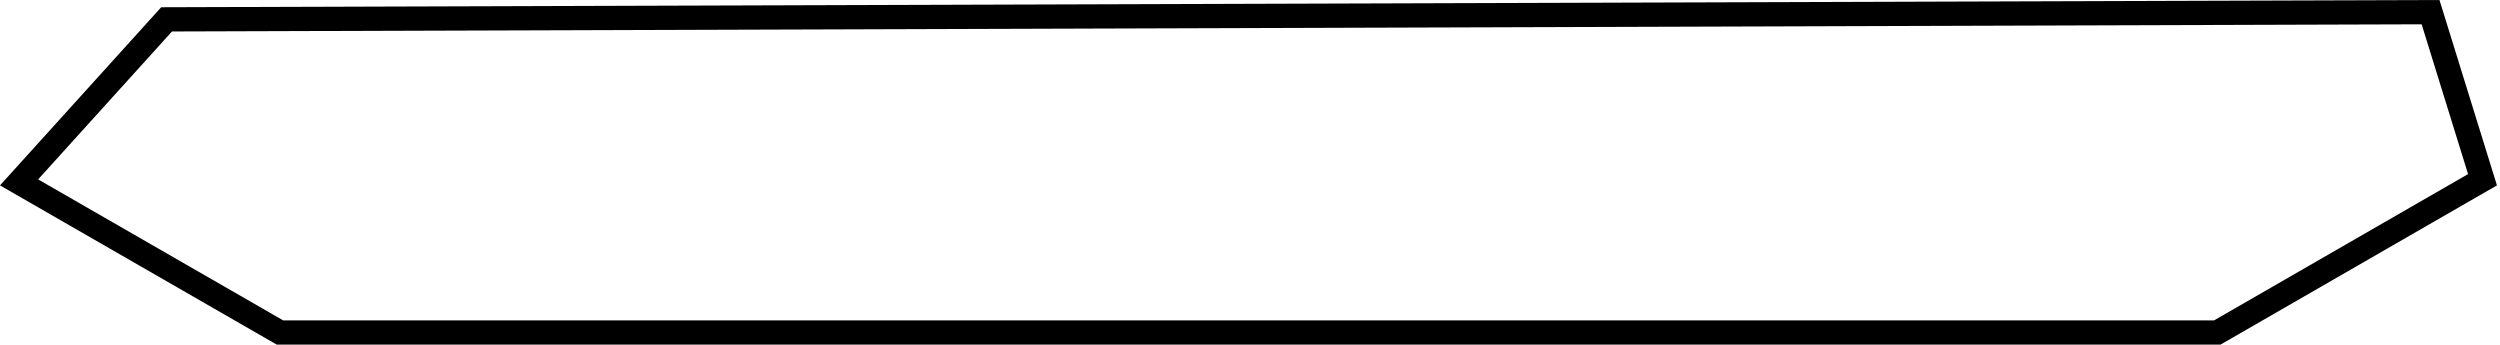
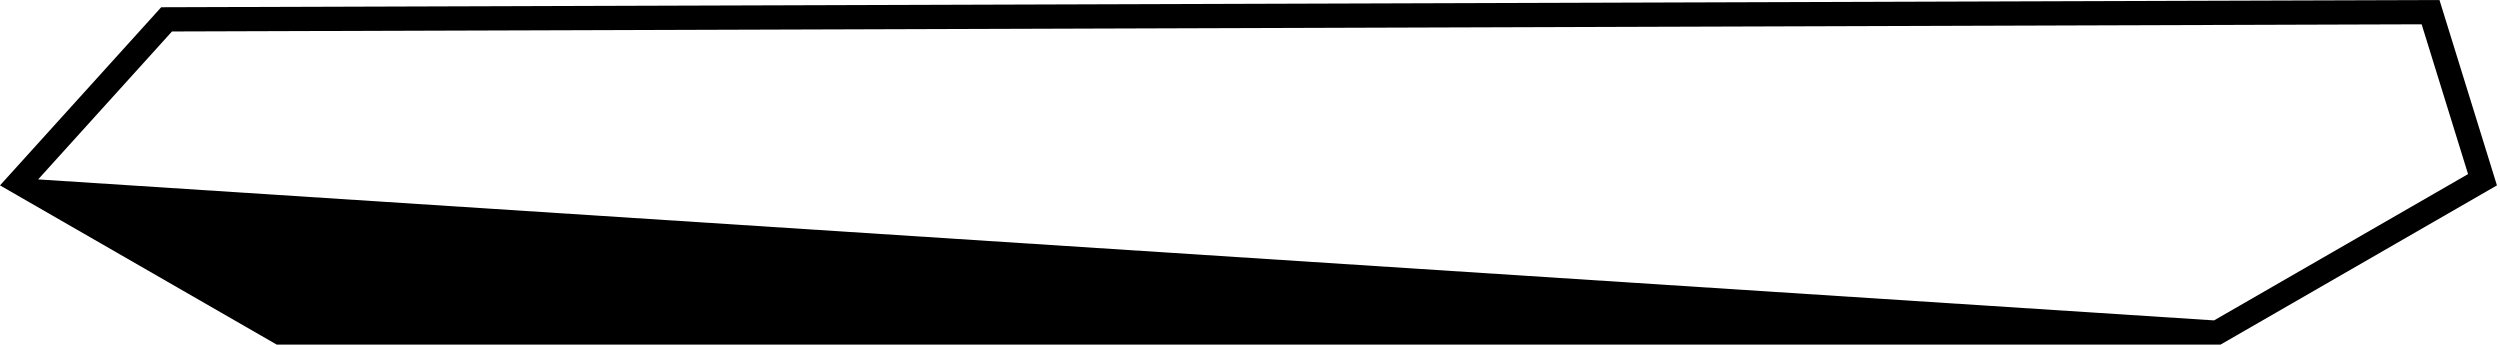
<svg xmlns="http://www.w3.org/2000/svg" preserveAspectRatio="none" width="100%" height="100%" overflow="visible" style="display: block;" viewBox="0 0 543 75" fill="none">
-   <path id="Vector" d="M525.98 5.278L536.063 37.812L480.894 69.589H61.505L8.283 38.965L37.355 6.836L525.98 5.278ZM529.853 0L35.013 1.574L0 40.265L60.1 74.846H482.305L542.336 40.265L529.853 0Z" fill="black" />
+   <path id="Vector" d="M525.98 5.278L536.063 37.812L480.894 69.589L8.283 38.965L37.355 6.836L525.98 5.278ZM529.853 0L35.013 1.574L0 40.265L60.1 74.846H482.305L542.336 40.265L529.853 0Z" fill="black" />
</svg>